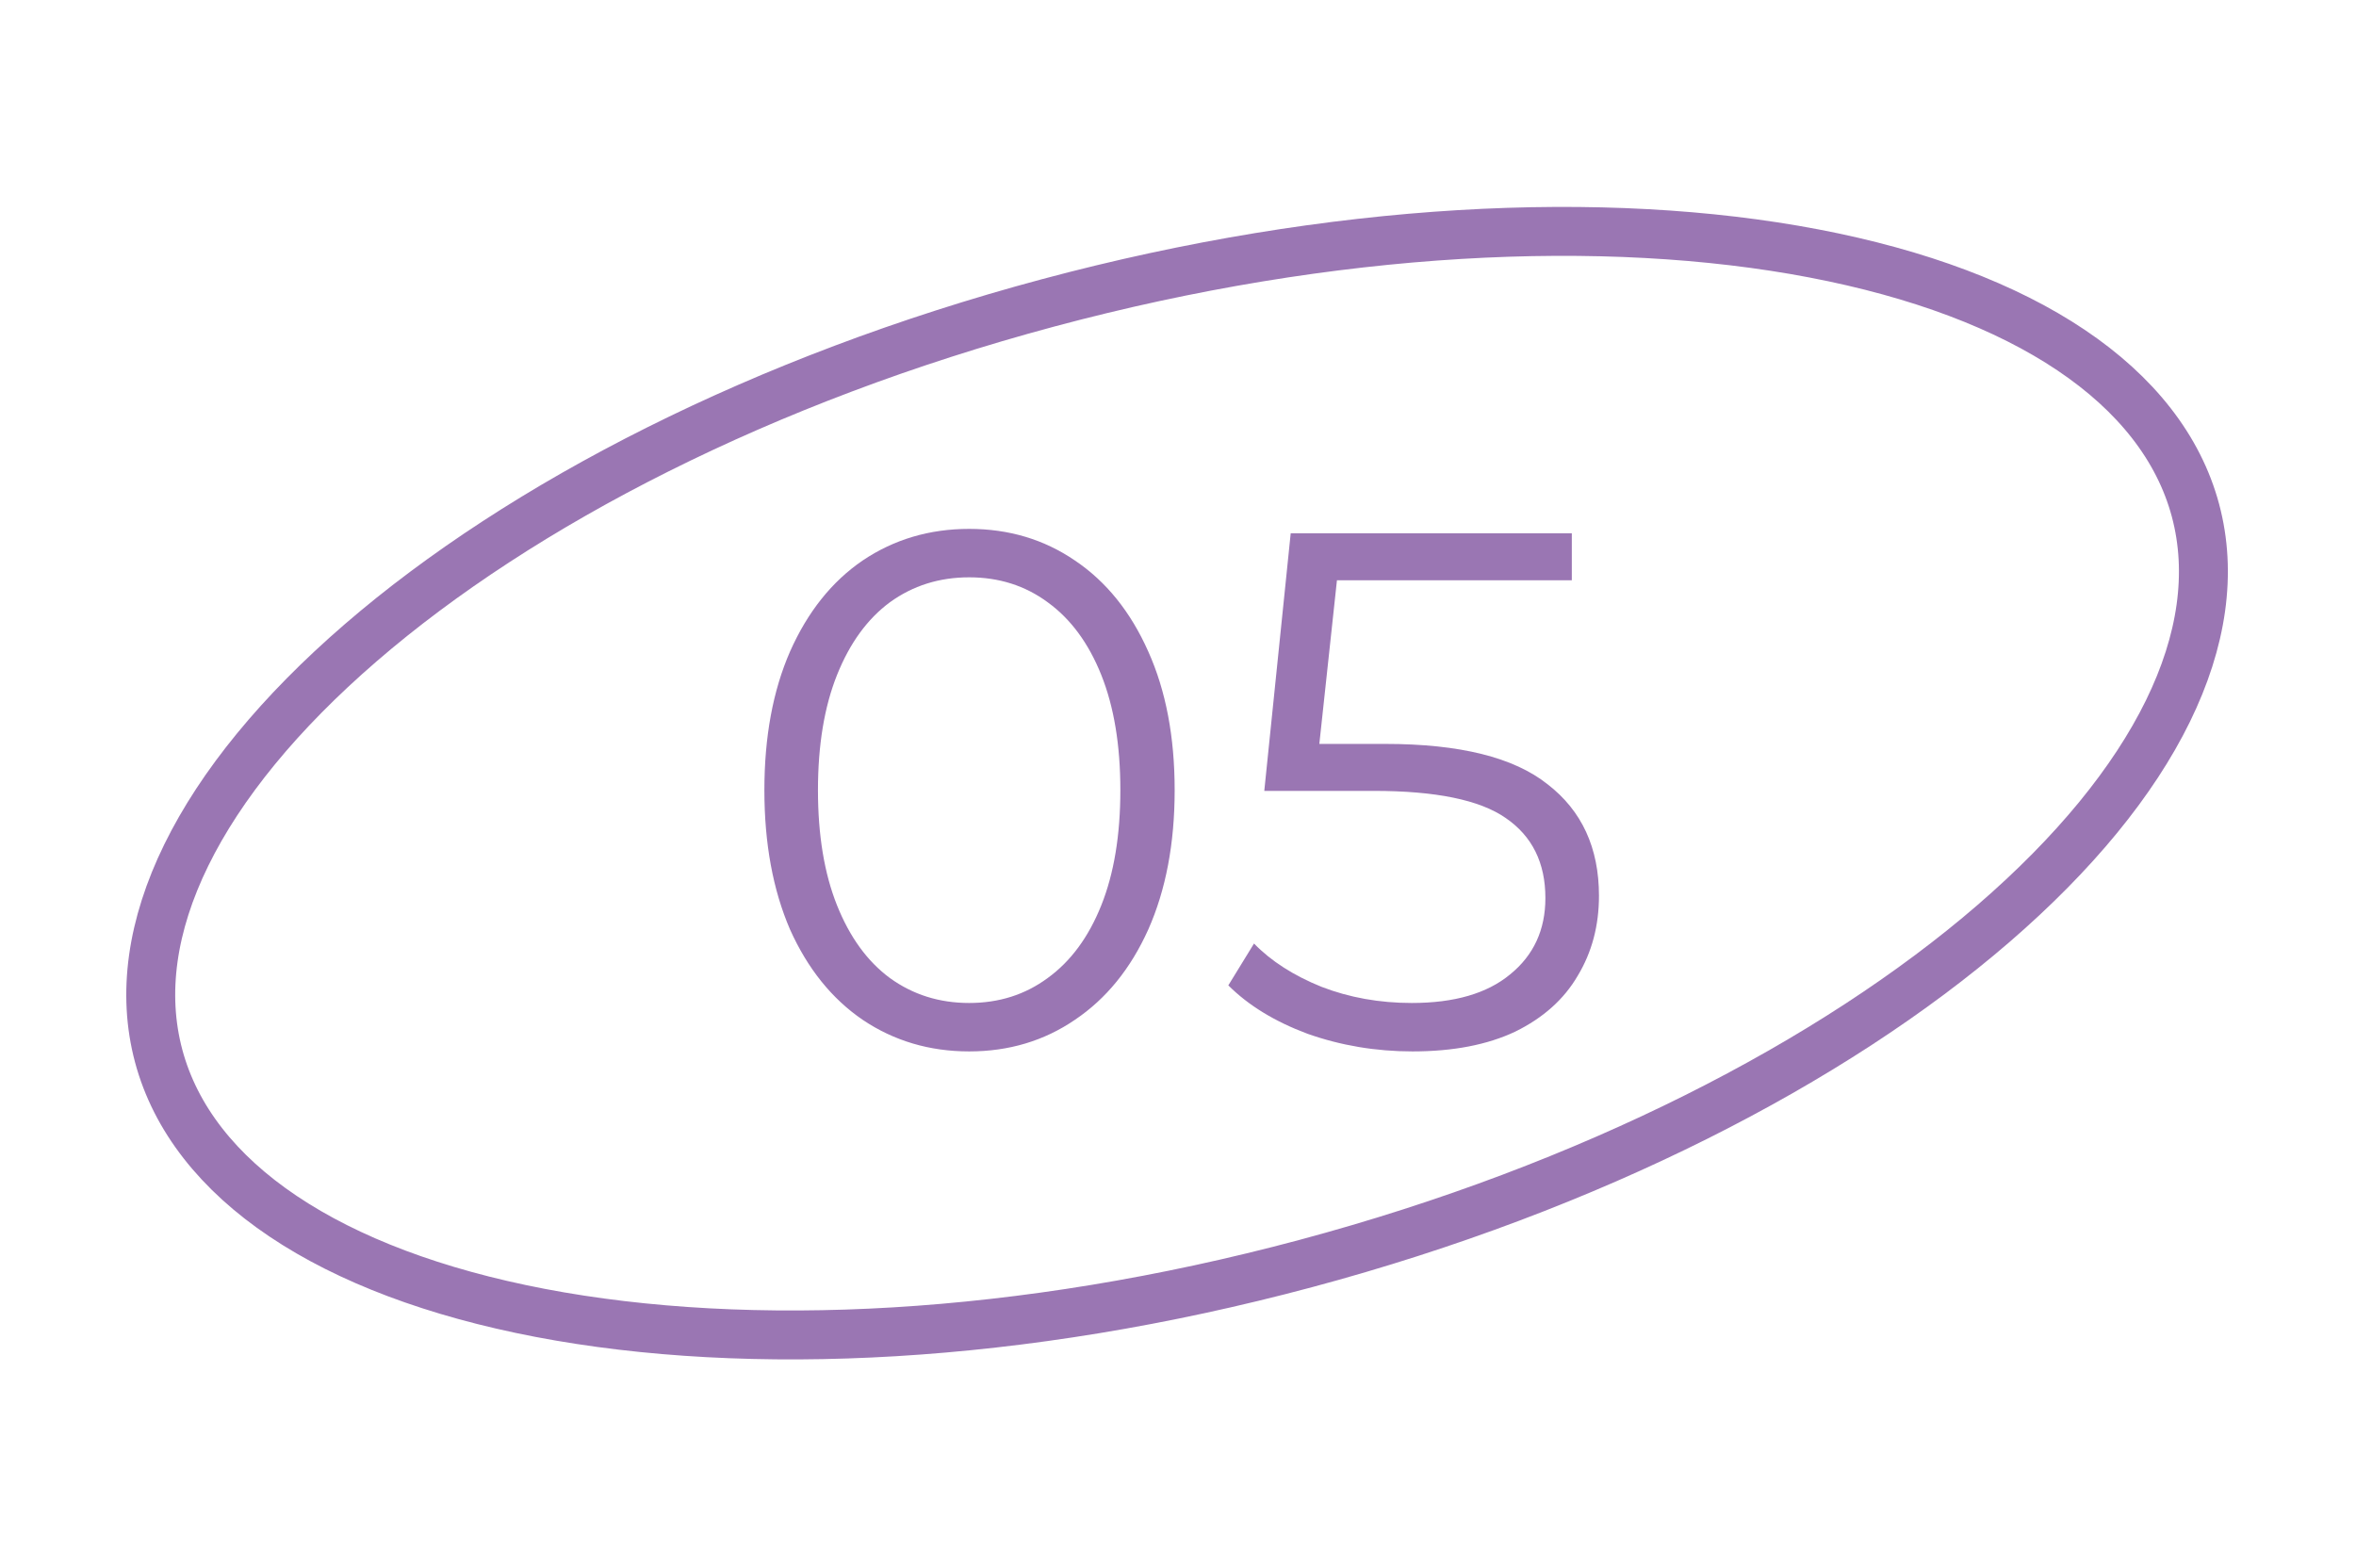
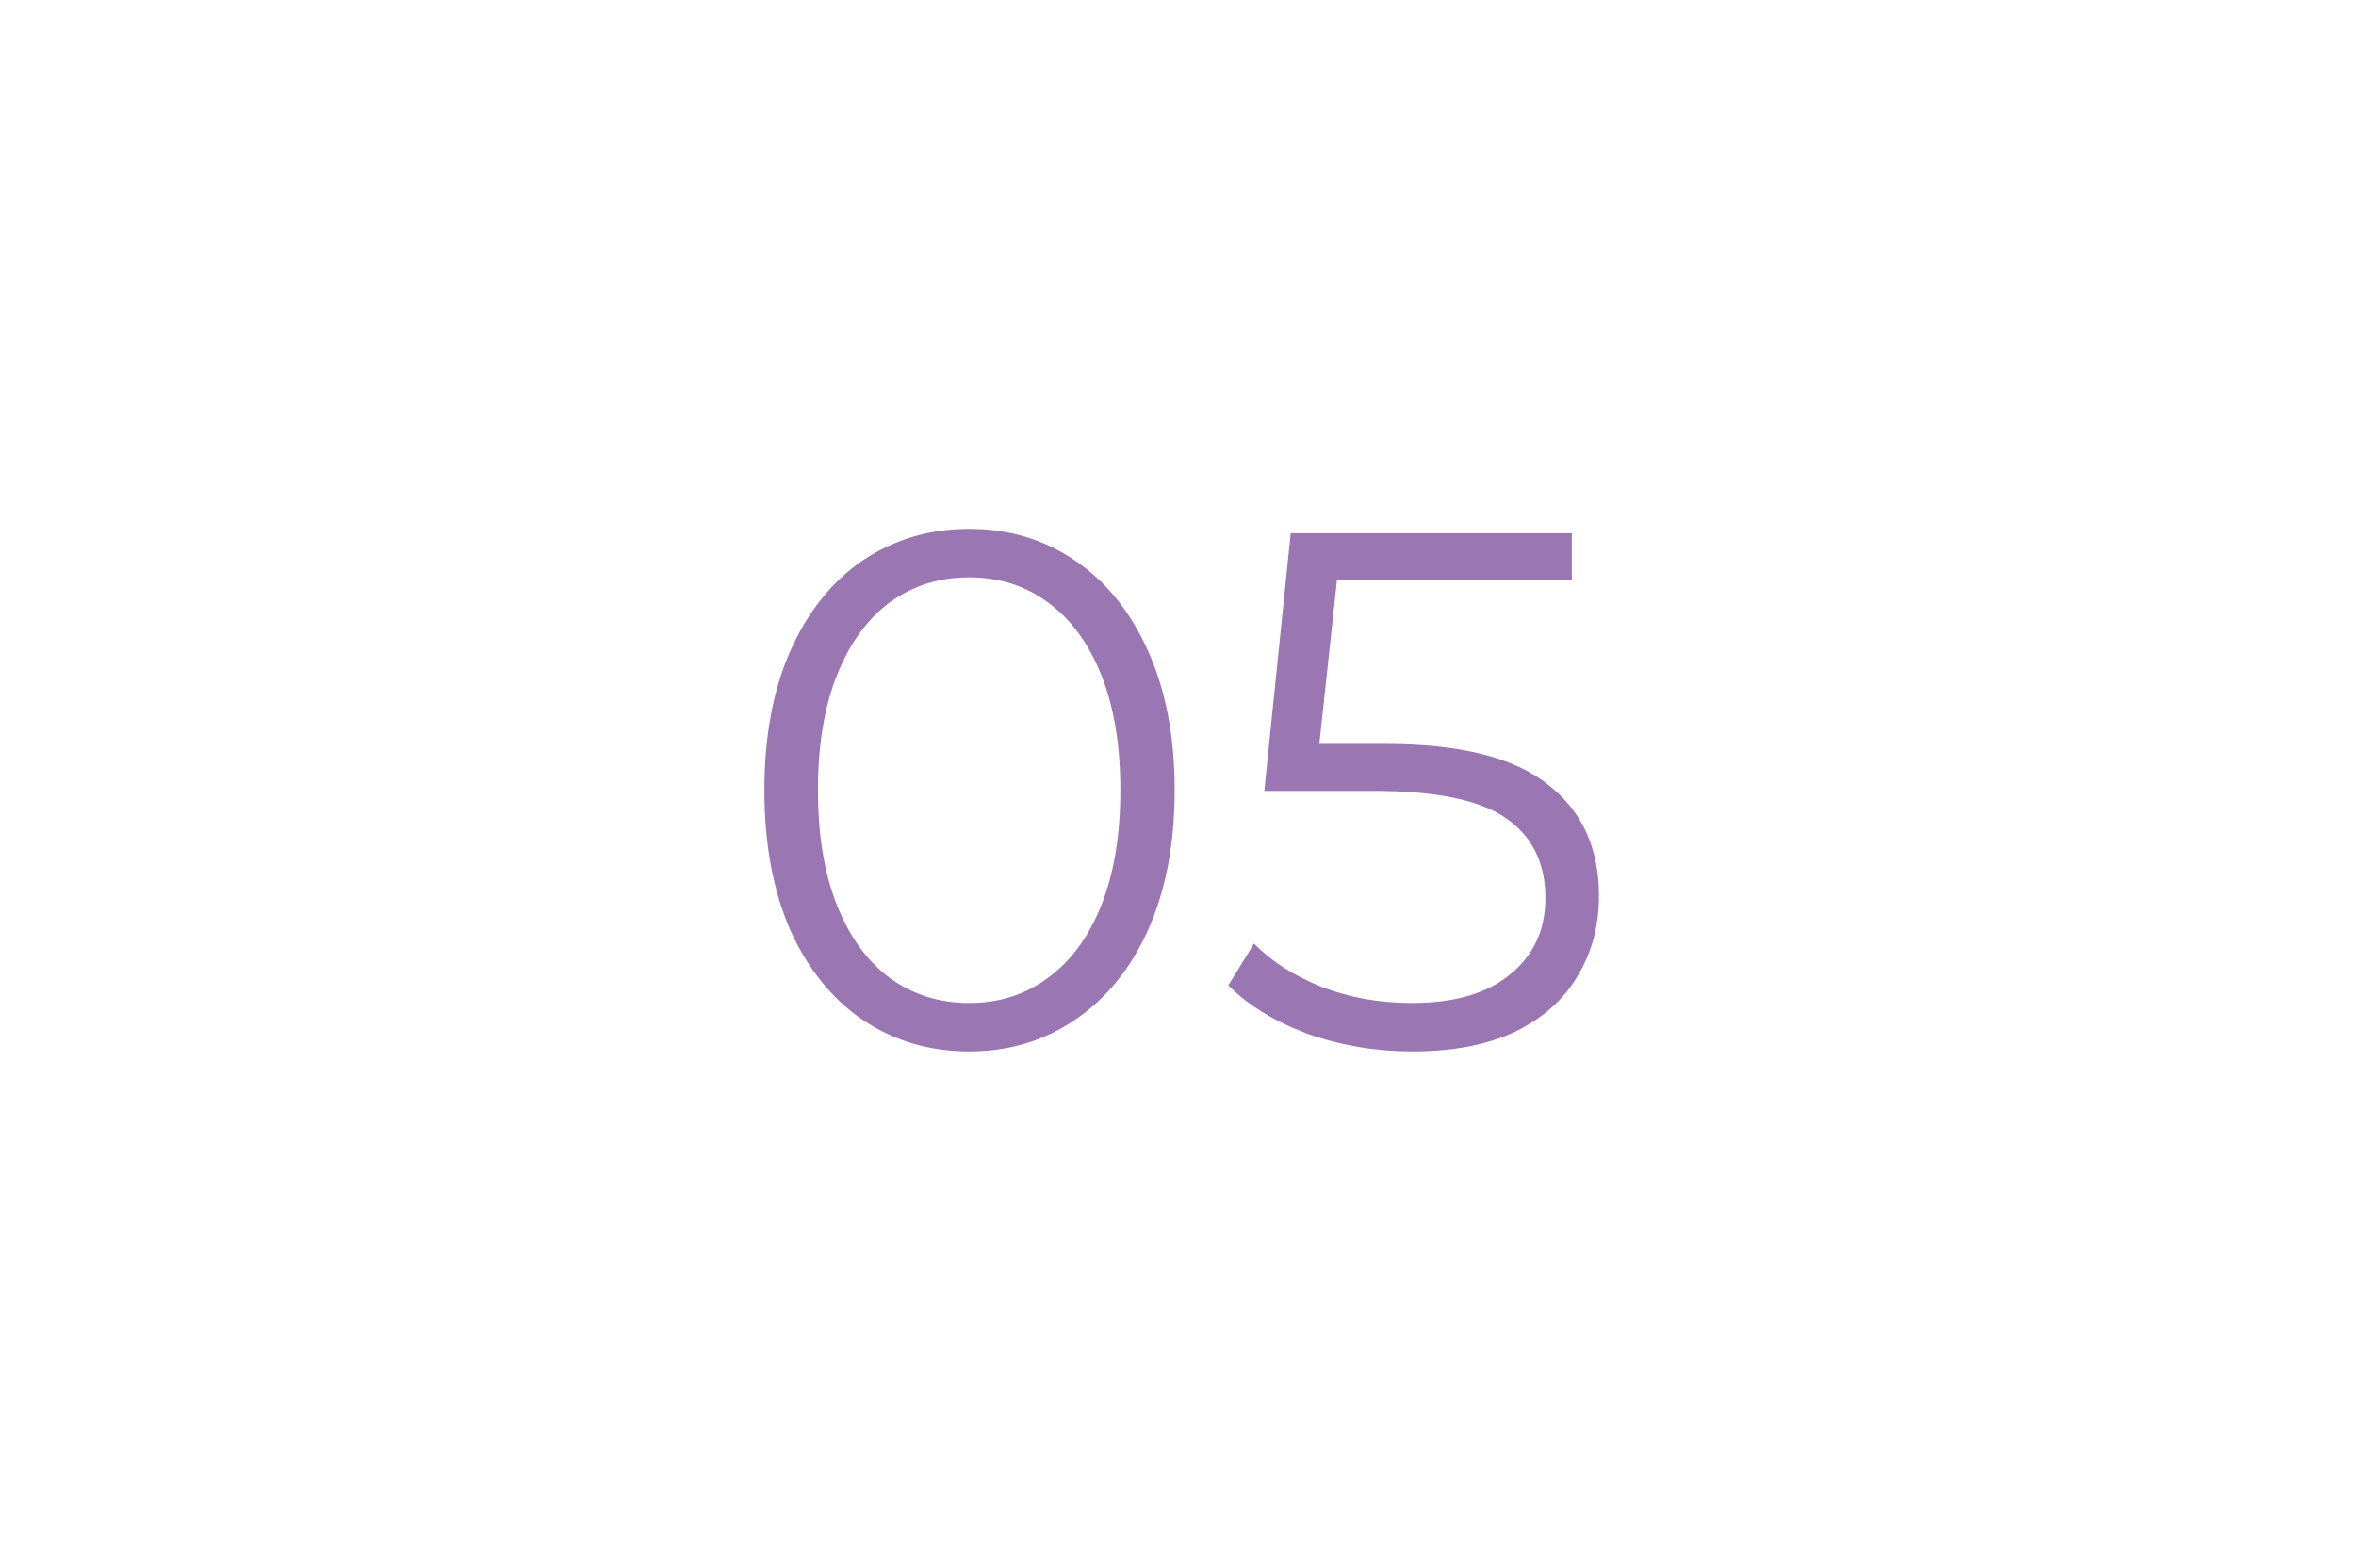
<svg xmlns="http://www.w3.org/2000/svg" width="963" height="641" viewBox="0 0 963 641" fill="none">
-   <path d="M897.38 208.61C911.07 259.703 881.089 320.303 814.789 377.559C749.075 434.309 650.219 485.297 533.736 516.508C417.253 547.72 306.148 552.991 220.862 536.701C134.817 520.266 78.553 482.775 64.862 431.682C51.172 380.589 81.153 319.989 147.453 262.733C213.167 205.983 312.023 154.995 428.506 123.784C544.989 92.572 656.094 87.301 741.38 103.591C827.425 120.026 883.689 157.517 897.38 208.61Z" stroke="#9A76B3" stroke-width="20" />
  <path d="M396.136 429.8C379.936 429.8 365.436 425.5 352.636 416.9C340.036 408.3 330.136 396 322.936 380C315.936 363.8 312.436 344.8 312.436 323C312.436 301.2 315.936 282.3 322.936 266.3C330.136 250.1 340.036 237.7 352.636 229.1C365.436 220.5 379.936 216.2 396.136 216.2C412.336 216.2 426.736 220.5 439.336 229.1C452.136 237.7 462.136 250.1 469.336 266.3C476.536 282.3 480.136 301.2 480.136 323C480.136 344.8 476.536 363.8 469.336 380C462.136 396 452.136 408.3 439.336 416.9C426.736 425.5 412.336 429.8 396.136 429.8ZM396.136 410C408.336 410 419.036 406.6 428.236 399.8C437.636 393 444.936 383.1 450.136 370.1C455.336 357.1 457.936 341.4 457.936 323C457.936 304.6 455.336 288.9 450.136 275.9C444.936 262.9 437.636 253 428.236 246.2C419.036 239.4 408.336 236 396.136 236C383.936 236 373.136 239.4 363.736 246.2C354.536 253 347.336 262.9 342.136 275.9C336.936 288.9 334.336 304.6 334.336 323C334.336 341.4 336.936 357.1 342.136 370.1C347.336 383.1 354.536 393 363.736 399.8C373.136 406.6 383.936 410 396.136 410ZM566.269 304.1C596.669 304.1 618.769 309.6 632.569 320.6C646.569 331.4 653.569 346.6 653.569 366.2C653.569 378.4 650.669 389.3 644.869 398.9C639.269 408.5 630.769 416.1 619.369 421.7C607.969 427.1 593.969 429.8 577.369 429.8C562.369 429.8 548.069 427.4 534.469 422.6C521.069 417.6 510.269 411 502.069 402.8L512.569 385.7C519.569 392.9 528.769 398.8 540.169 403.4C551.569 407.8 563.869 410 577.069 410C594.469 410 607.869 406.1 617.269 398.3C626.869 390.5 631.669 380.1 631.669 367.1C631.669 352.7 626.269 341.8 615.469 334.4C604.869 327 586.869 323.3 561.469 323.3H516.769L527.569 218H642.469V237.2H546.469L539.269 304.1H566.269Z" fill="#9A76B3" />
</svg>